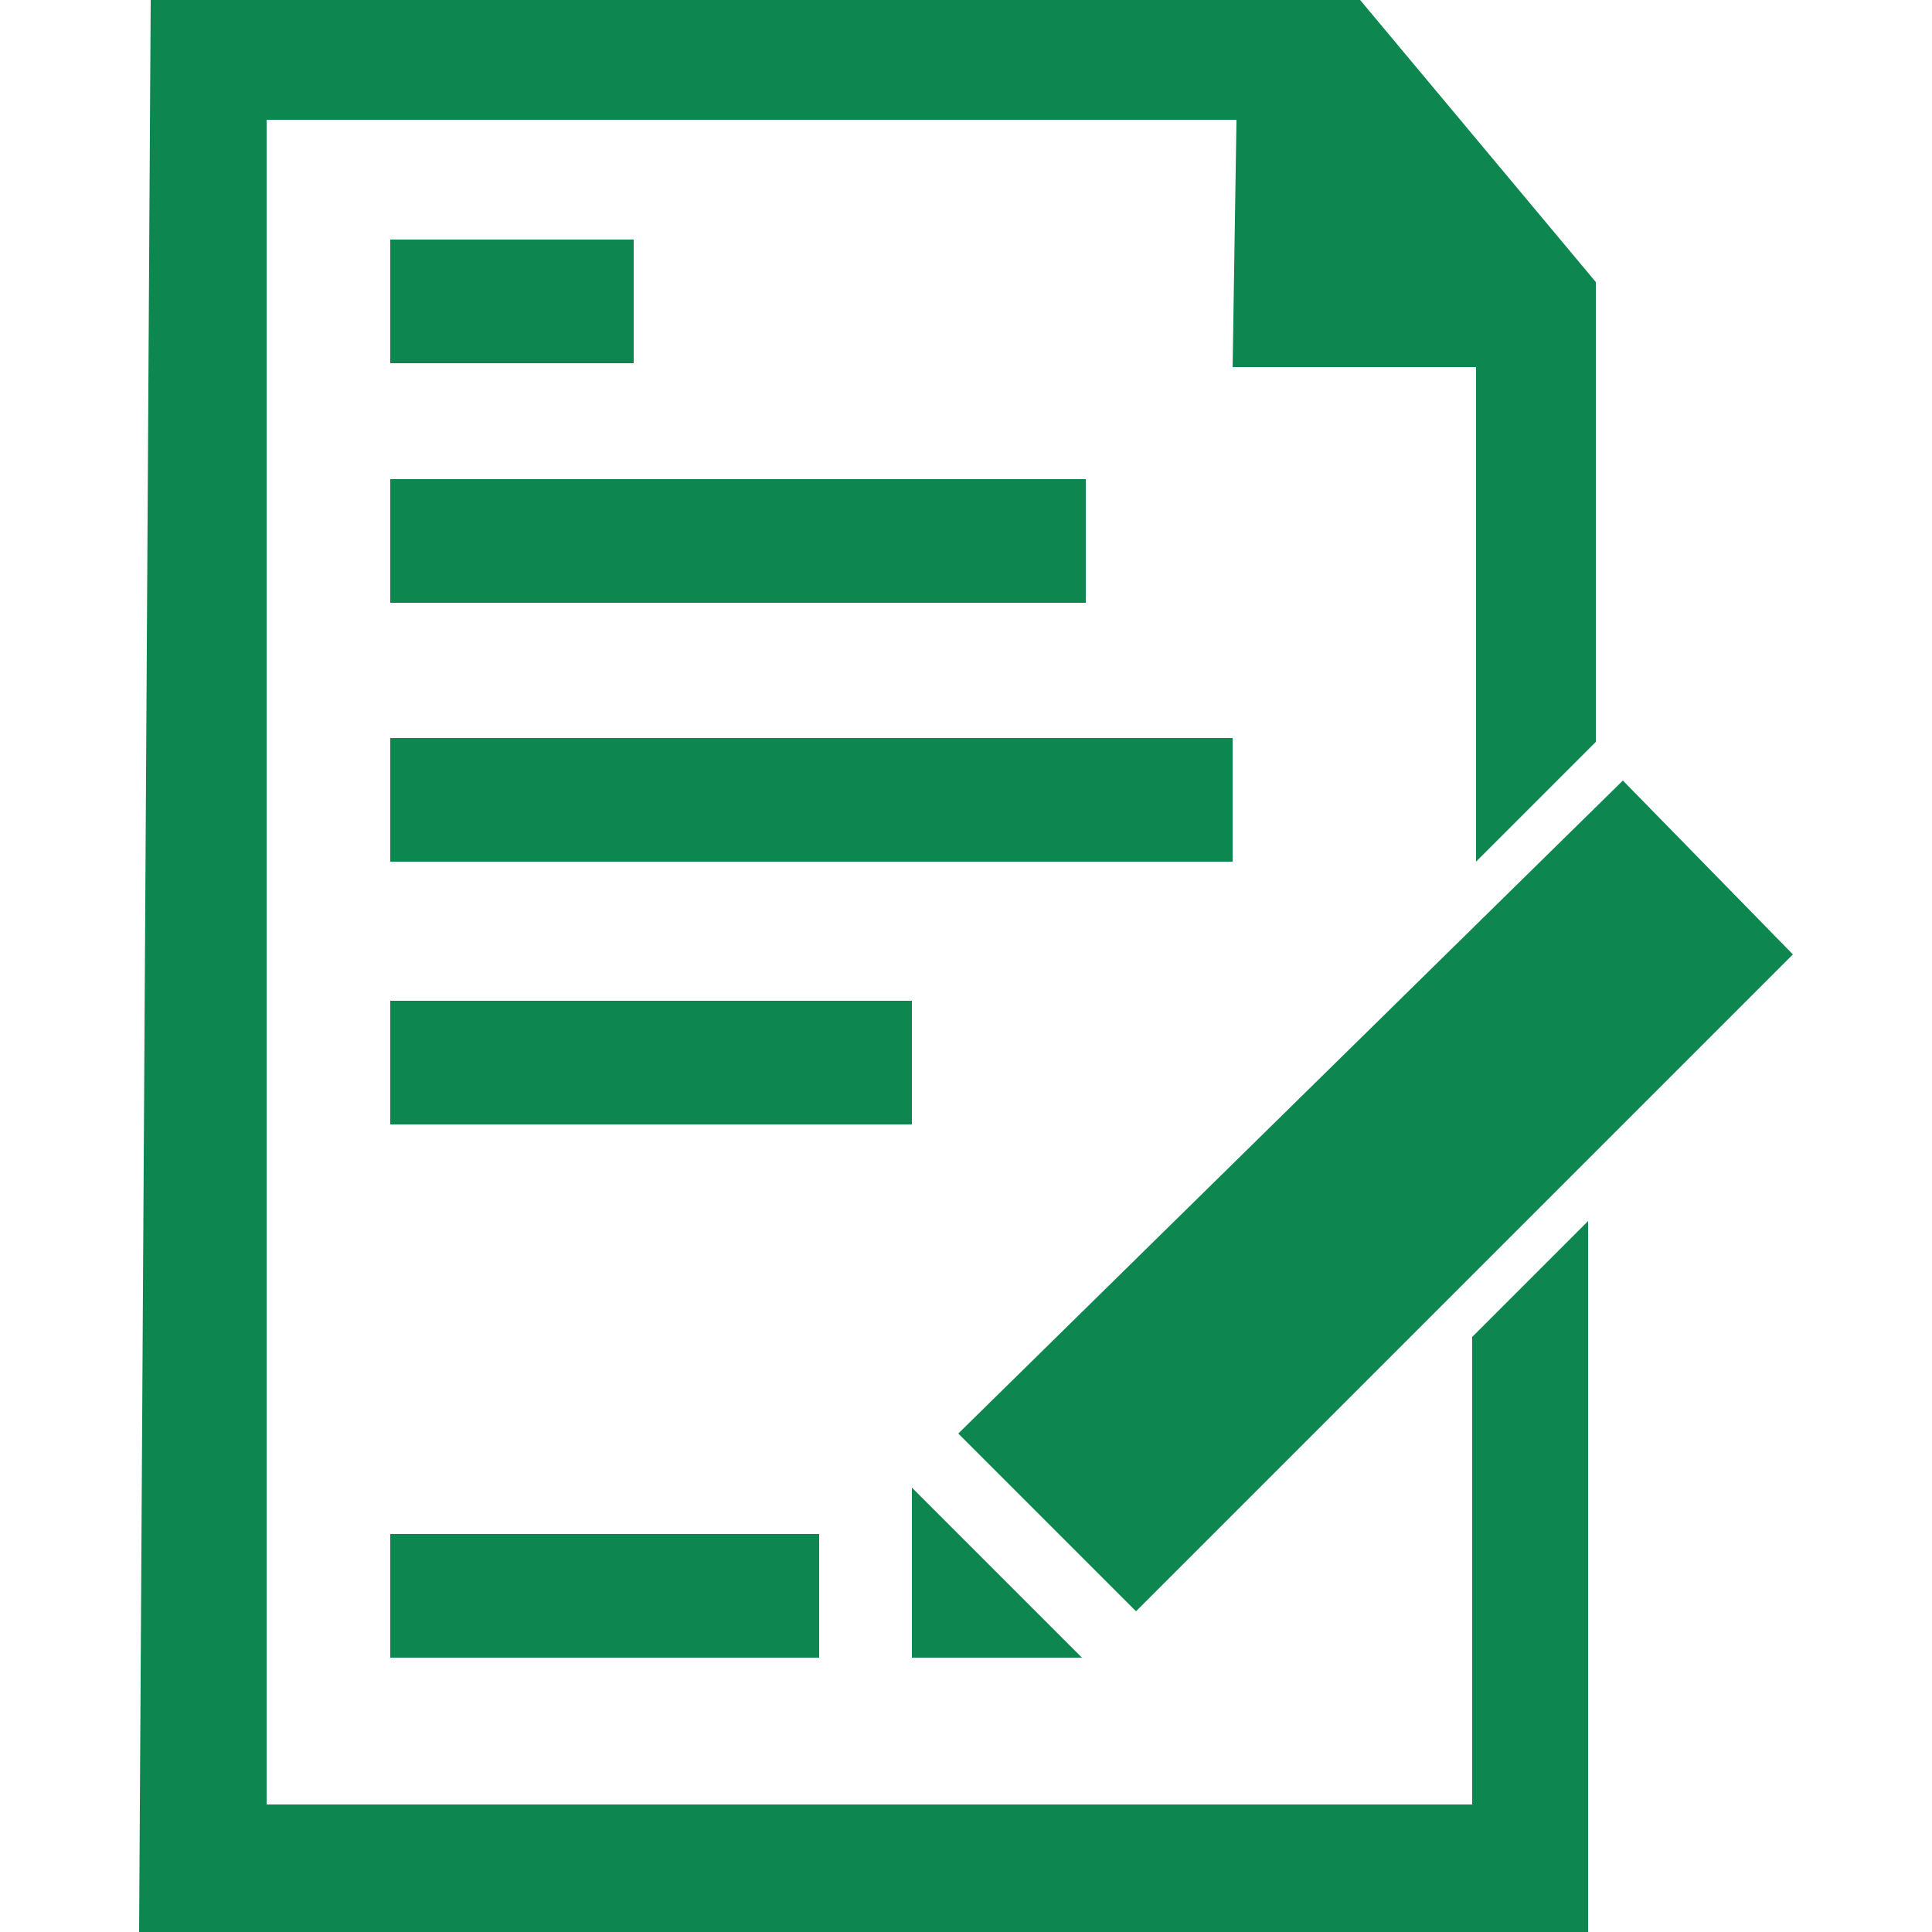
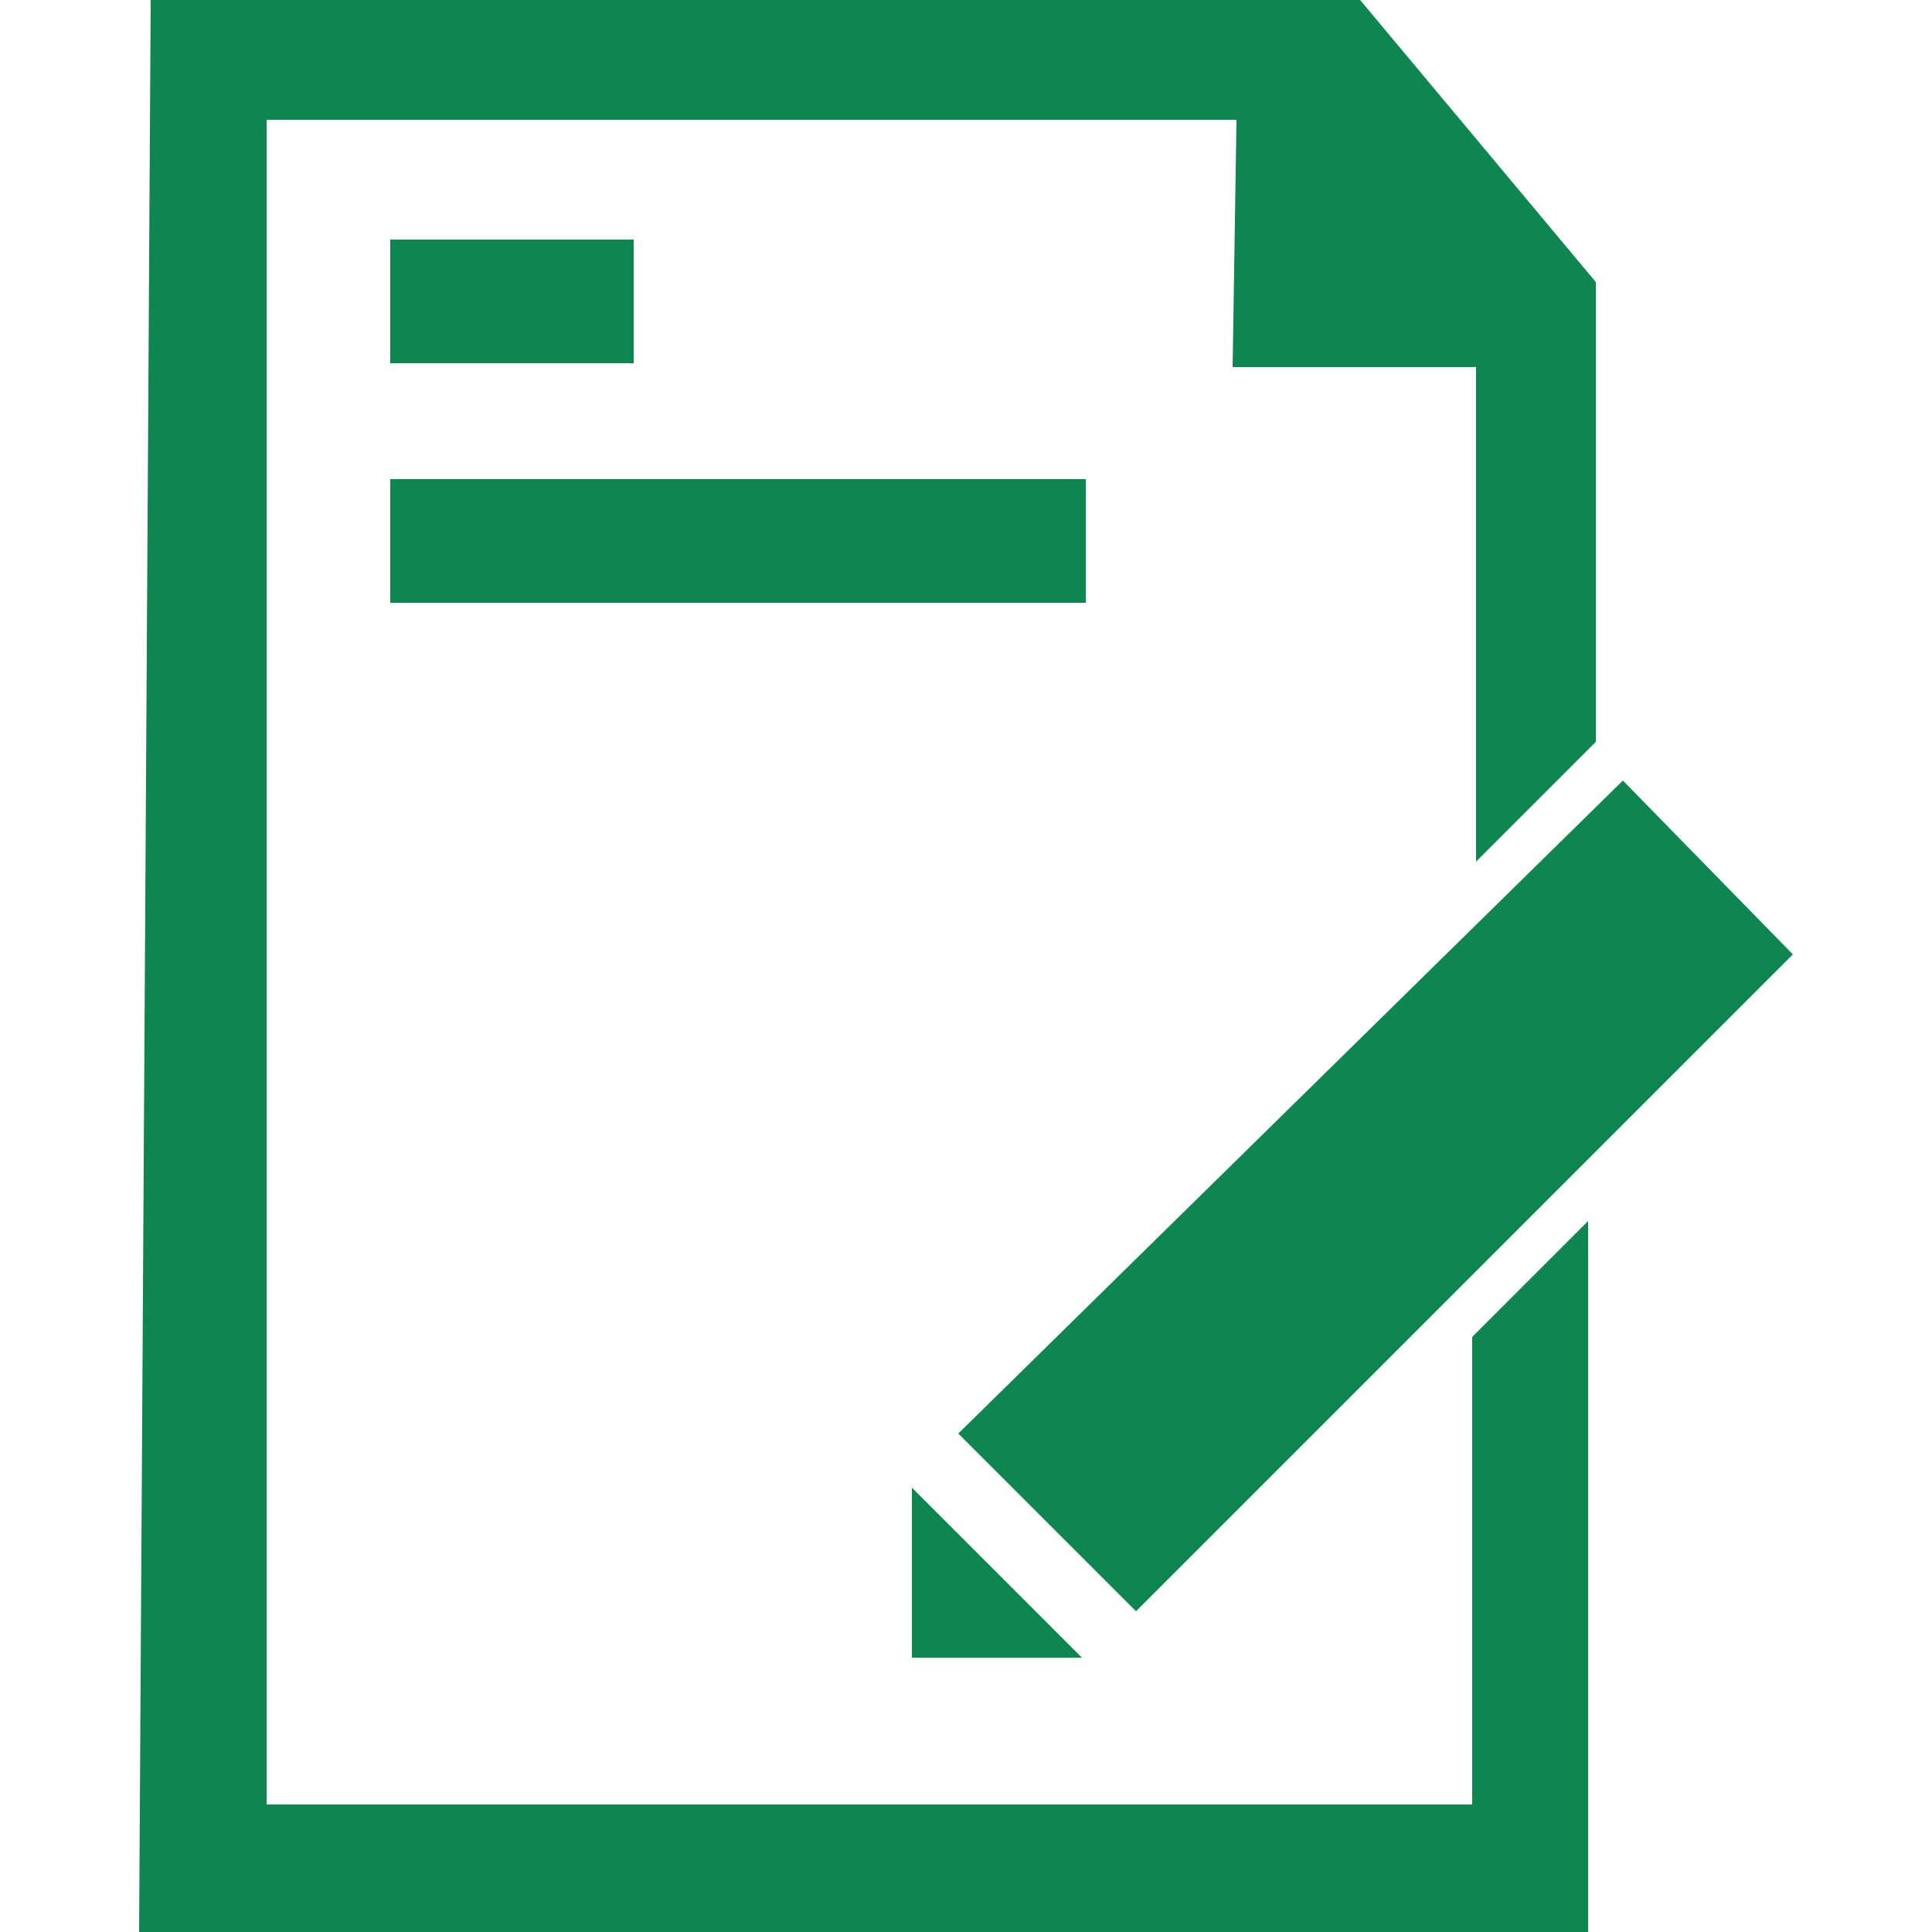
<svg xmlns="http://www.w3.org/2000/svg" version="1.1" id="Layer_1" x="0px" y="0px" viewBox="0 0 50 50" style="enable-background:new 0 0 50 50;" xml:space="preserve">
  <style type="text/css">
	.st0{fill:#0D874F;}
</style>
  <title>Asset 27</title>
  <g>
    <polygon class="st0" points="3.9,0 35.2,0 41.3,7.3 41.3,19.2 38.2,22.3 38.2,9.5 31.9,9.5 32,3.1 6.9,3.1 6.9,46.7 38.1,46.7    38.1,34.6 41.1,31.6 41.1,50 3.6,50  " />
    <rect x="10.1" y="6.2" class="st0" width="6.3" height="3.2" />
    <rect x="10.1" y="12.4" class="st0" width="18" height="3.2" />
-     <rect x="10.1" y="19.1" class="st0" width="21.8" height="3.2" />
-     <rect x="10.1" y="25.9" class="st0" width="13.5" height="3.2" />
-     <rect x="10.1" y="39.7" class="st0" width="11.1" height="3.2" />
    <polygon class="st0" points="23.6,38.5 23.6,42.9 28,42.9  " />
    <polygon class="st0" points="42,20.2 46.4,24.7 29.4,41.7 24.8,37.1  " />
  </g>
</svg>